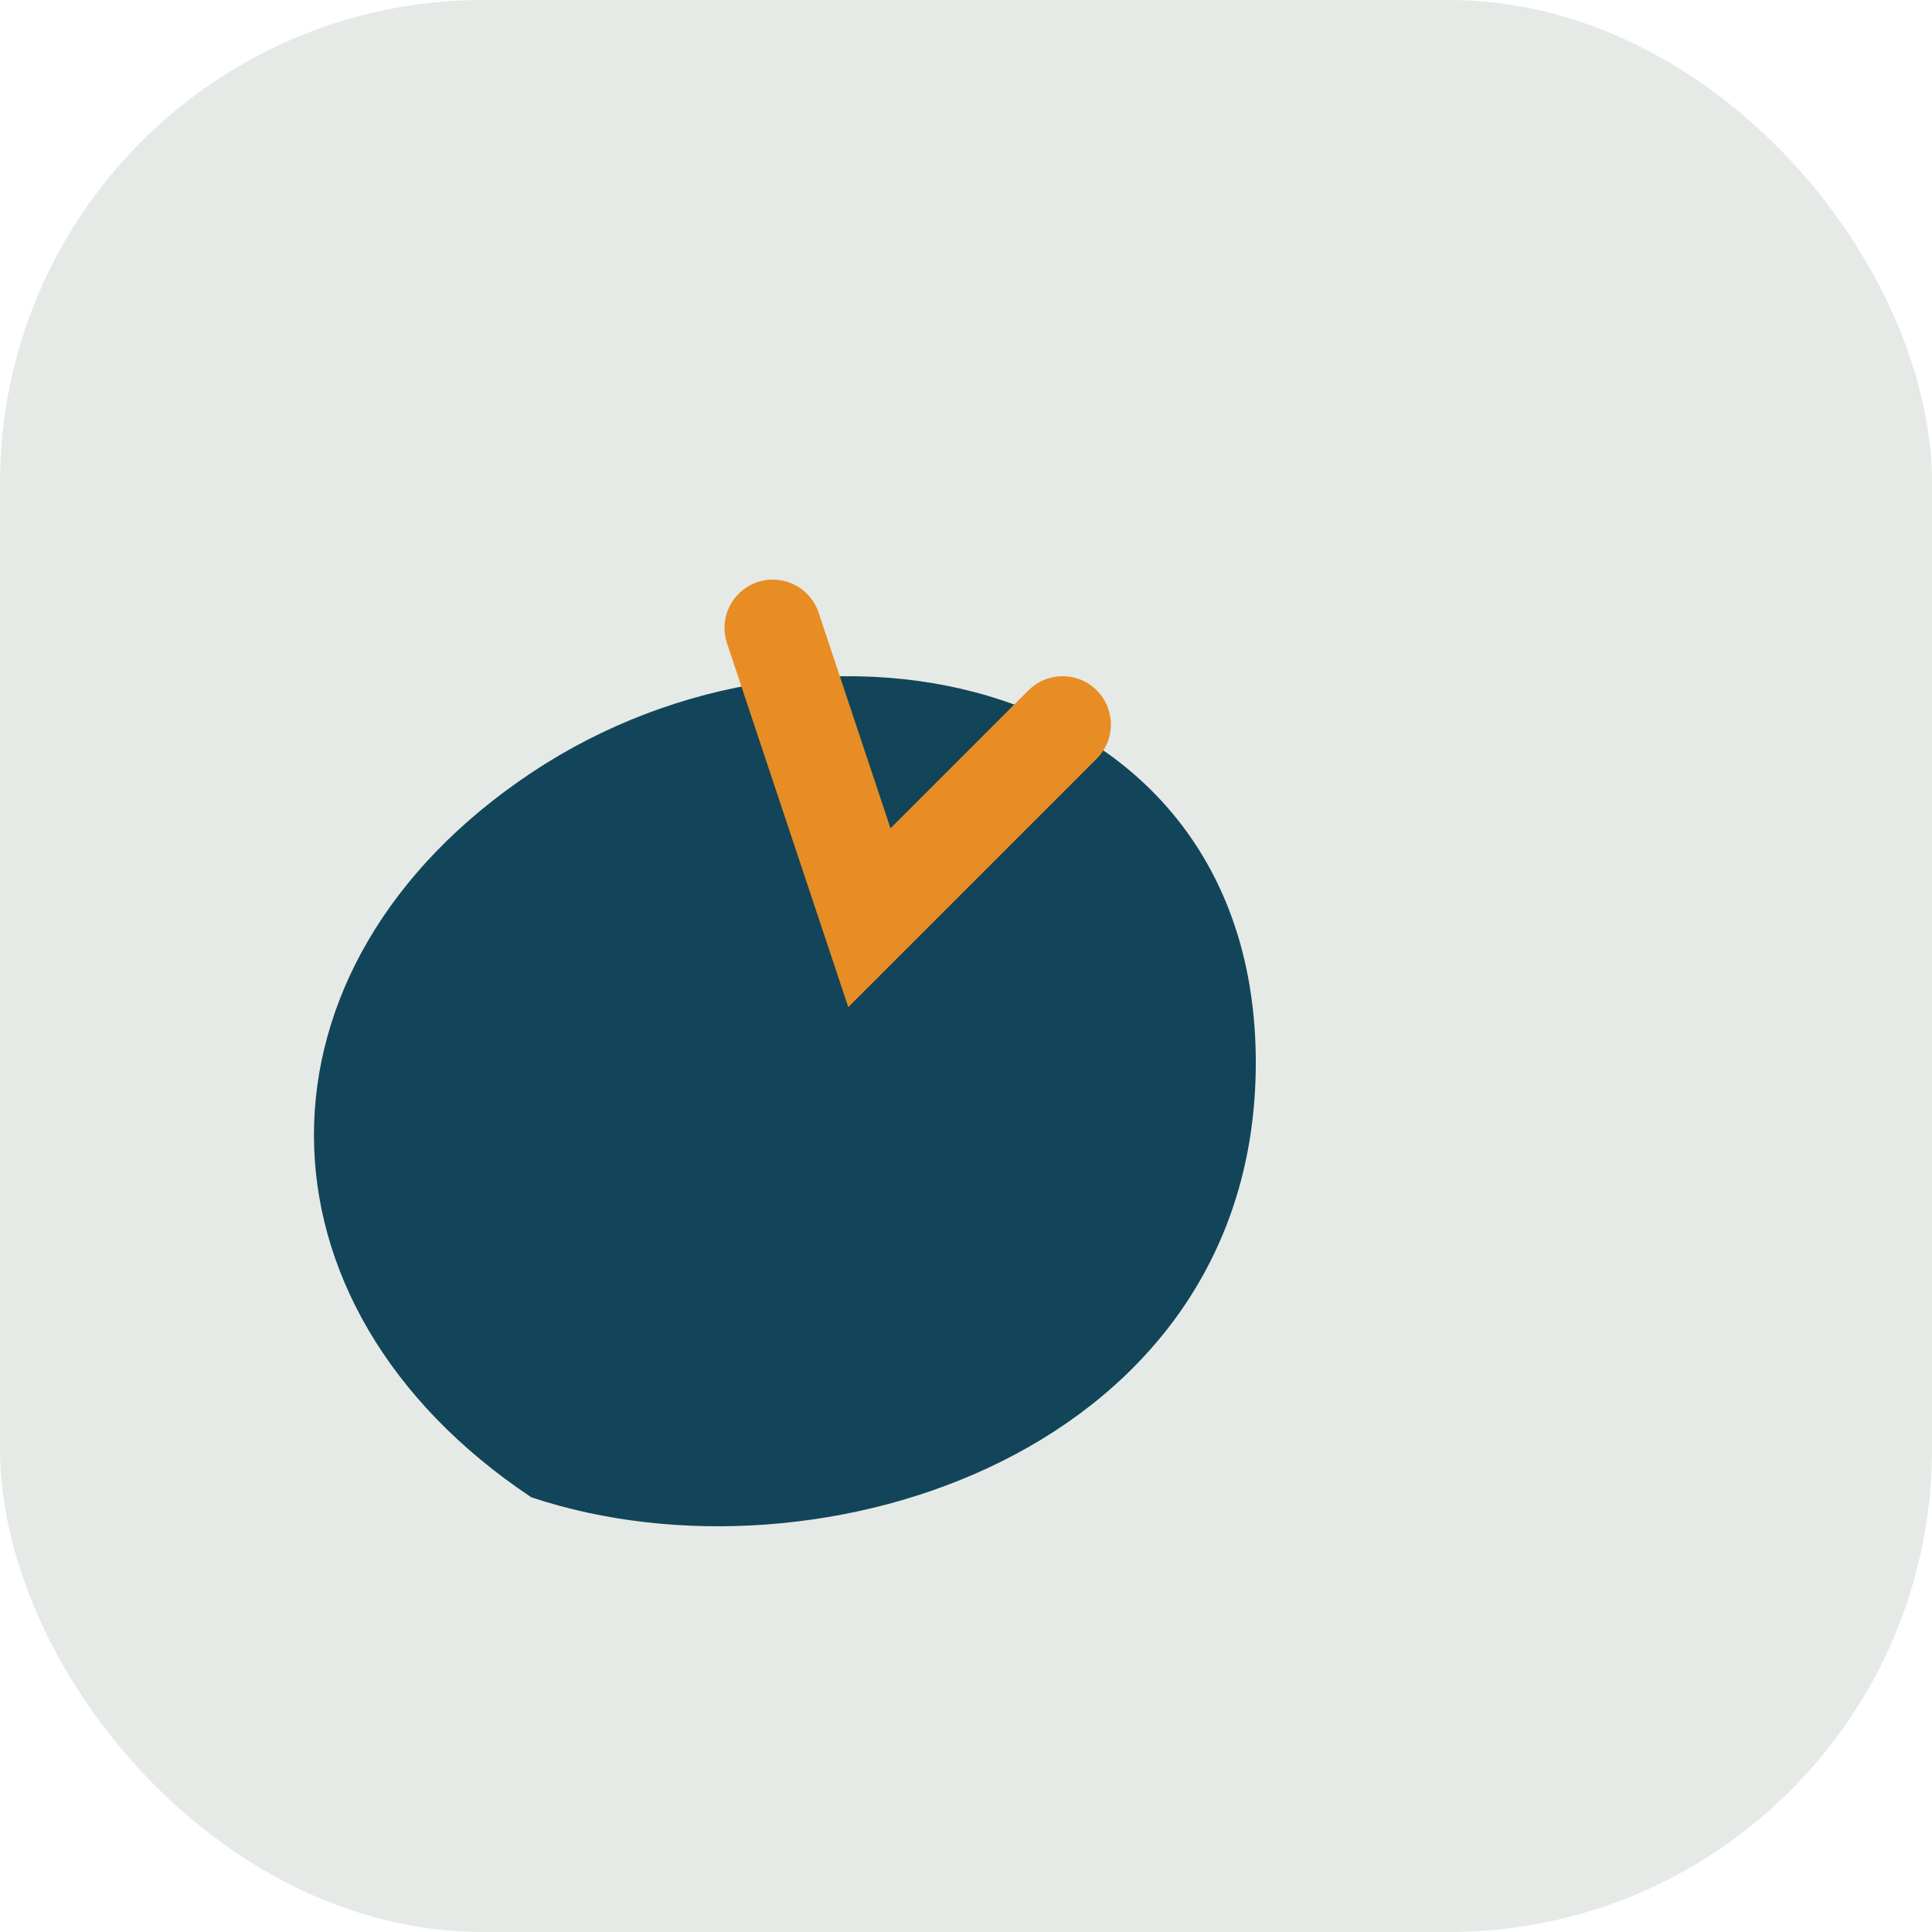
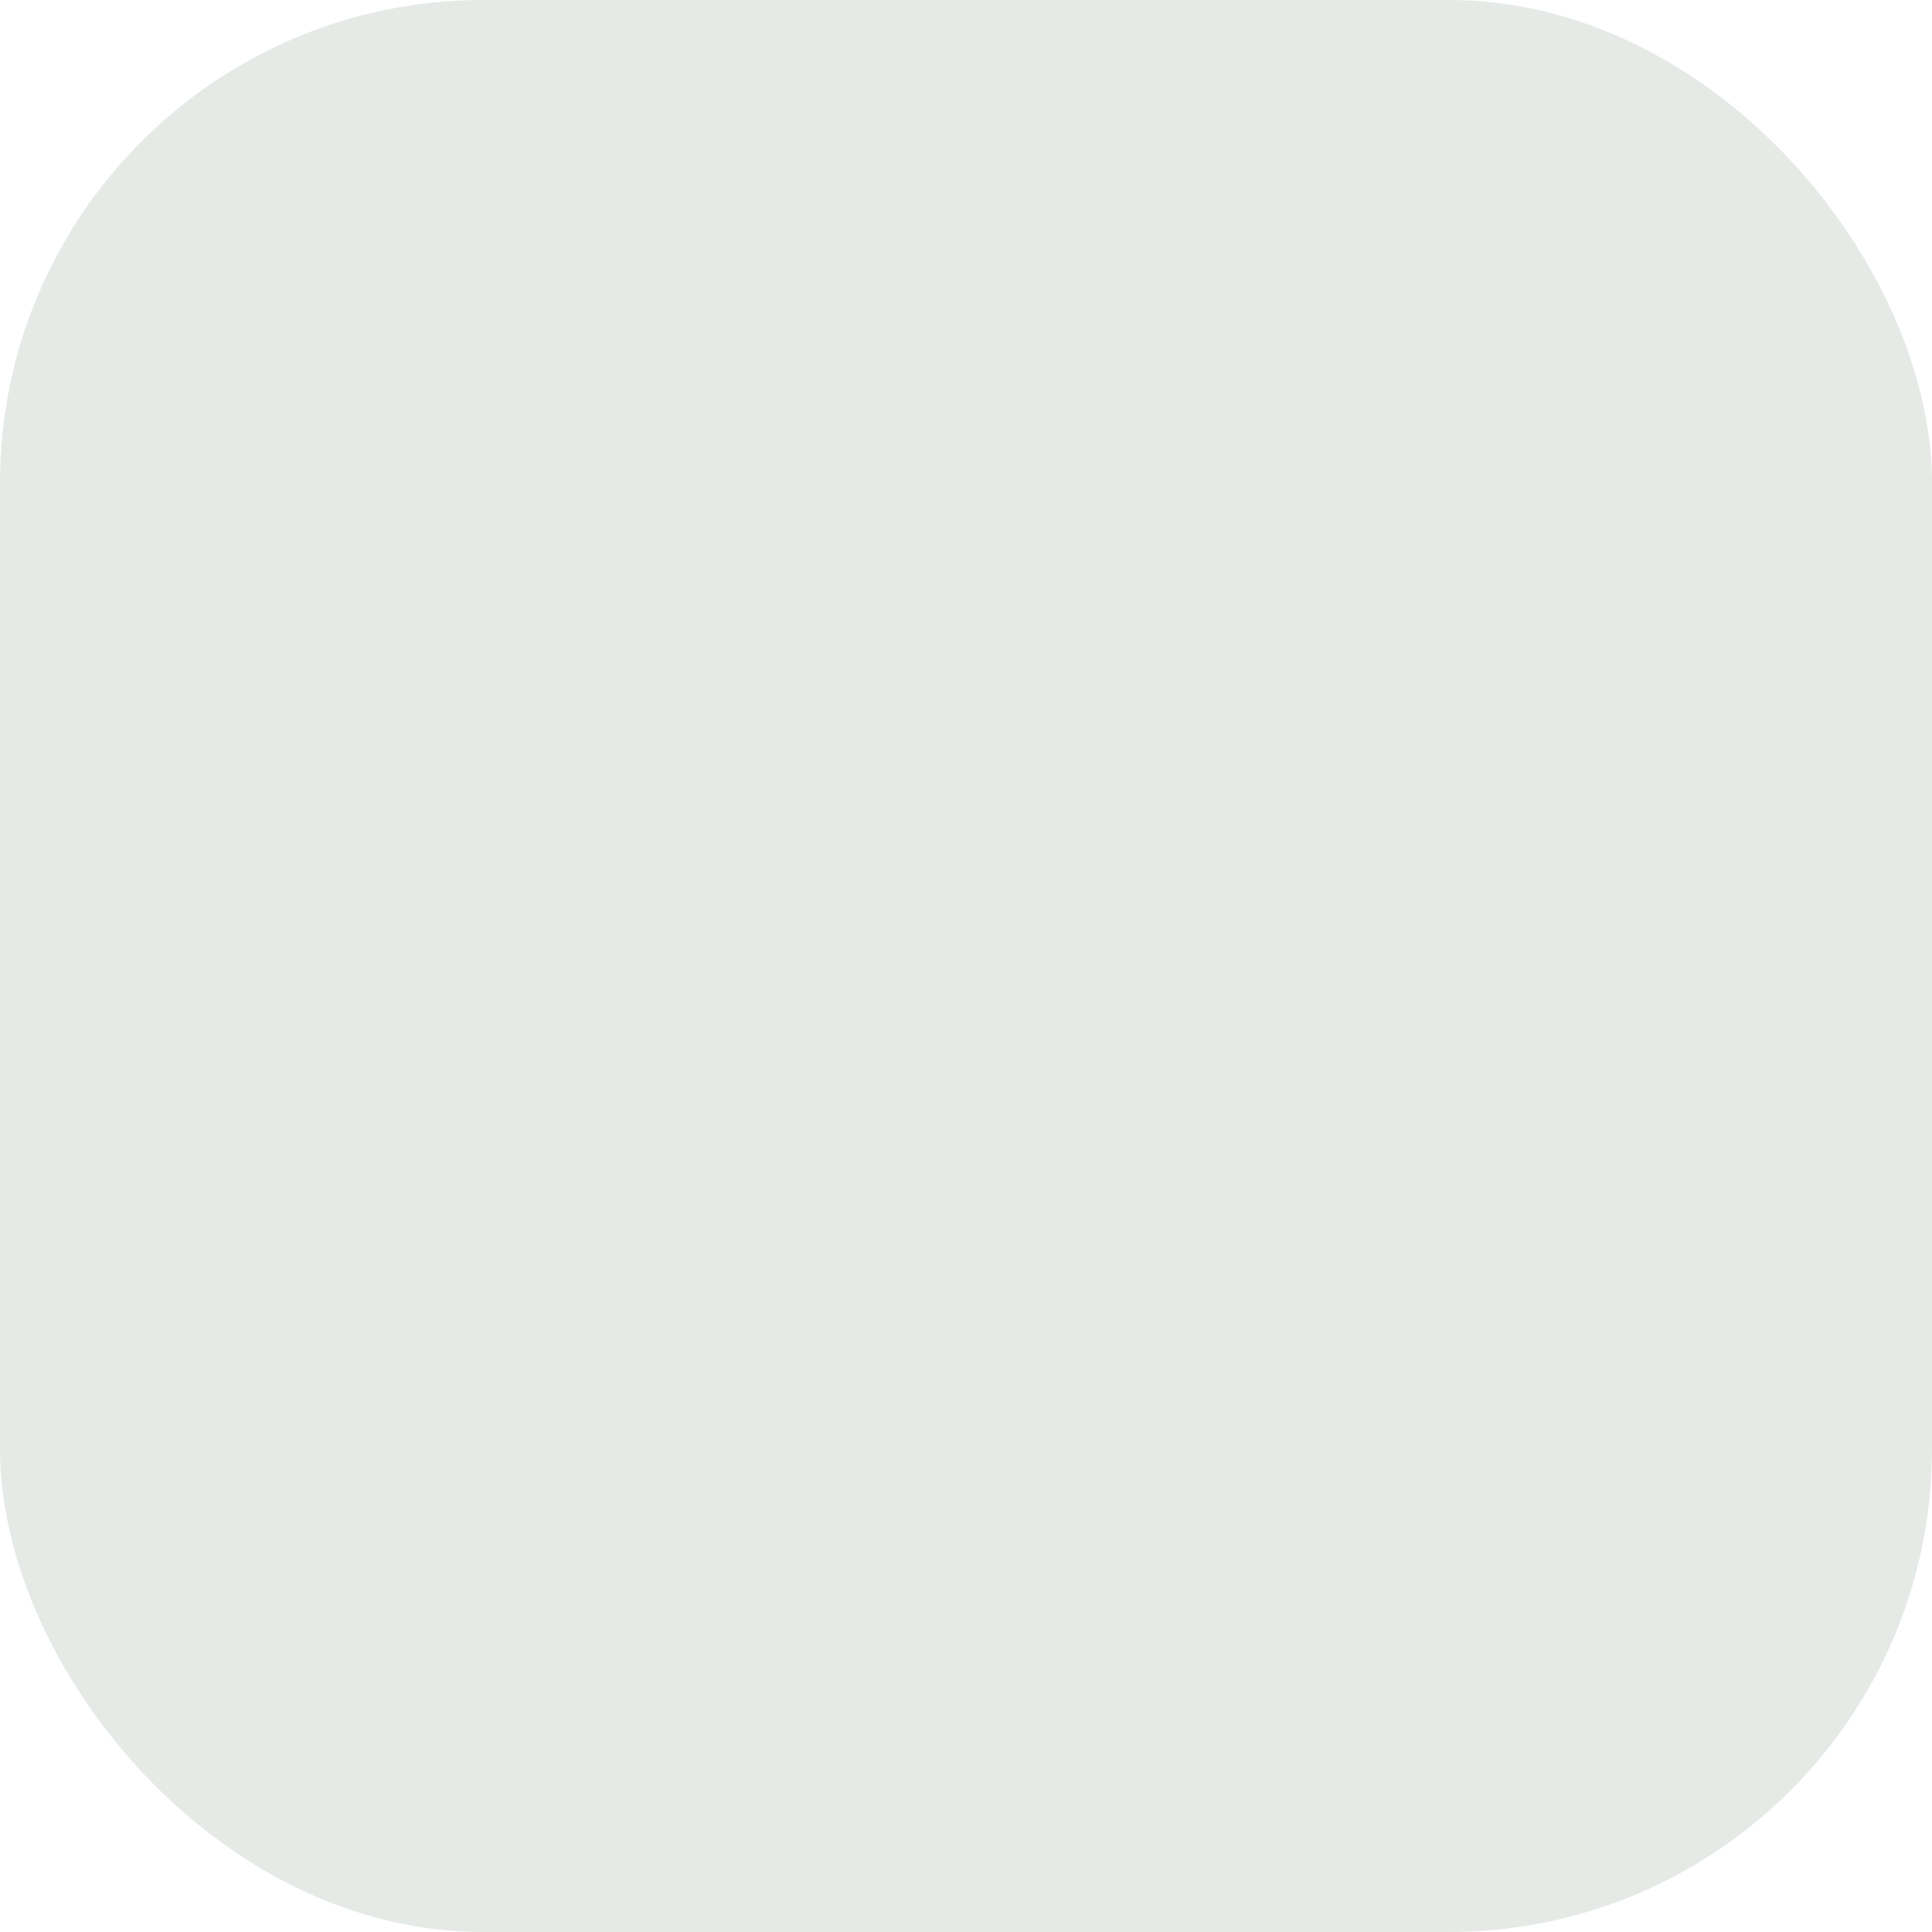
<svg xmlns="http://www.w3.org/2000/svg" width="40" height="40" viewBox="0 0 40 40">
  <rect width="40" height="40" rx="10" fill="#E6EAE6" />
-   <path d="M11 31c-6-4-6-11 0-15s15-2 15 6-9 11-15 9z" fill="#124559" />
-   <path d="M16 13l2 6 4-4" stroke="#E88D24" stroke-width="2" fill="none" stroke-linecap="round" />
</svg>